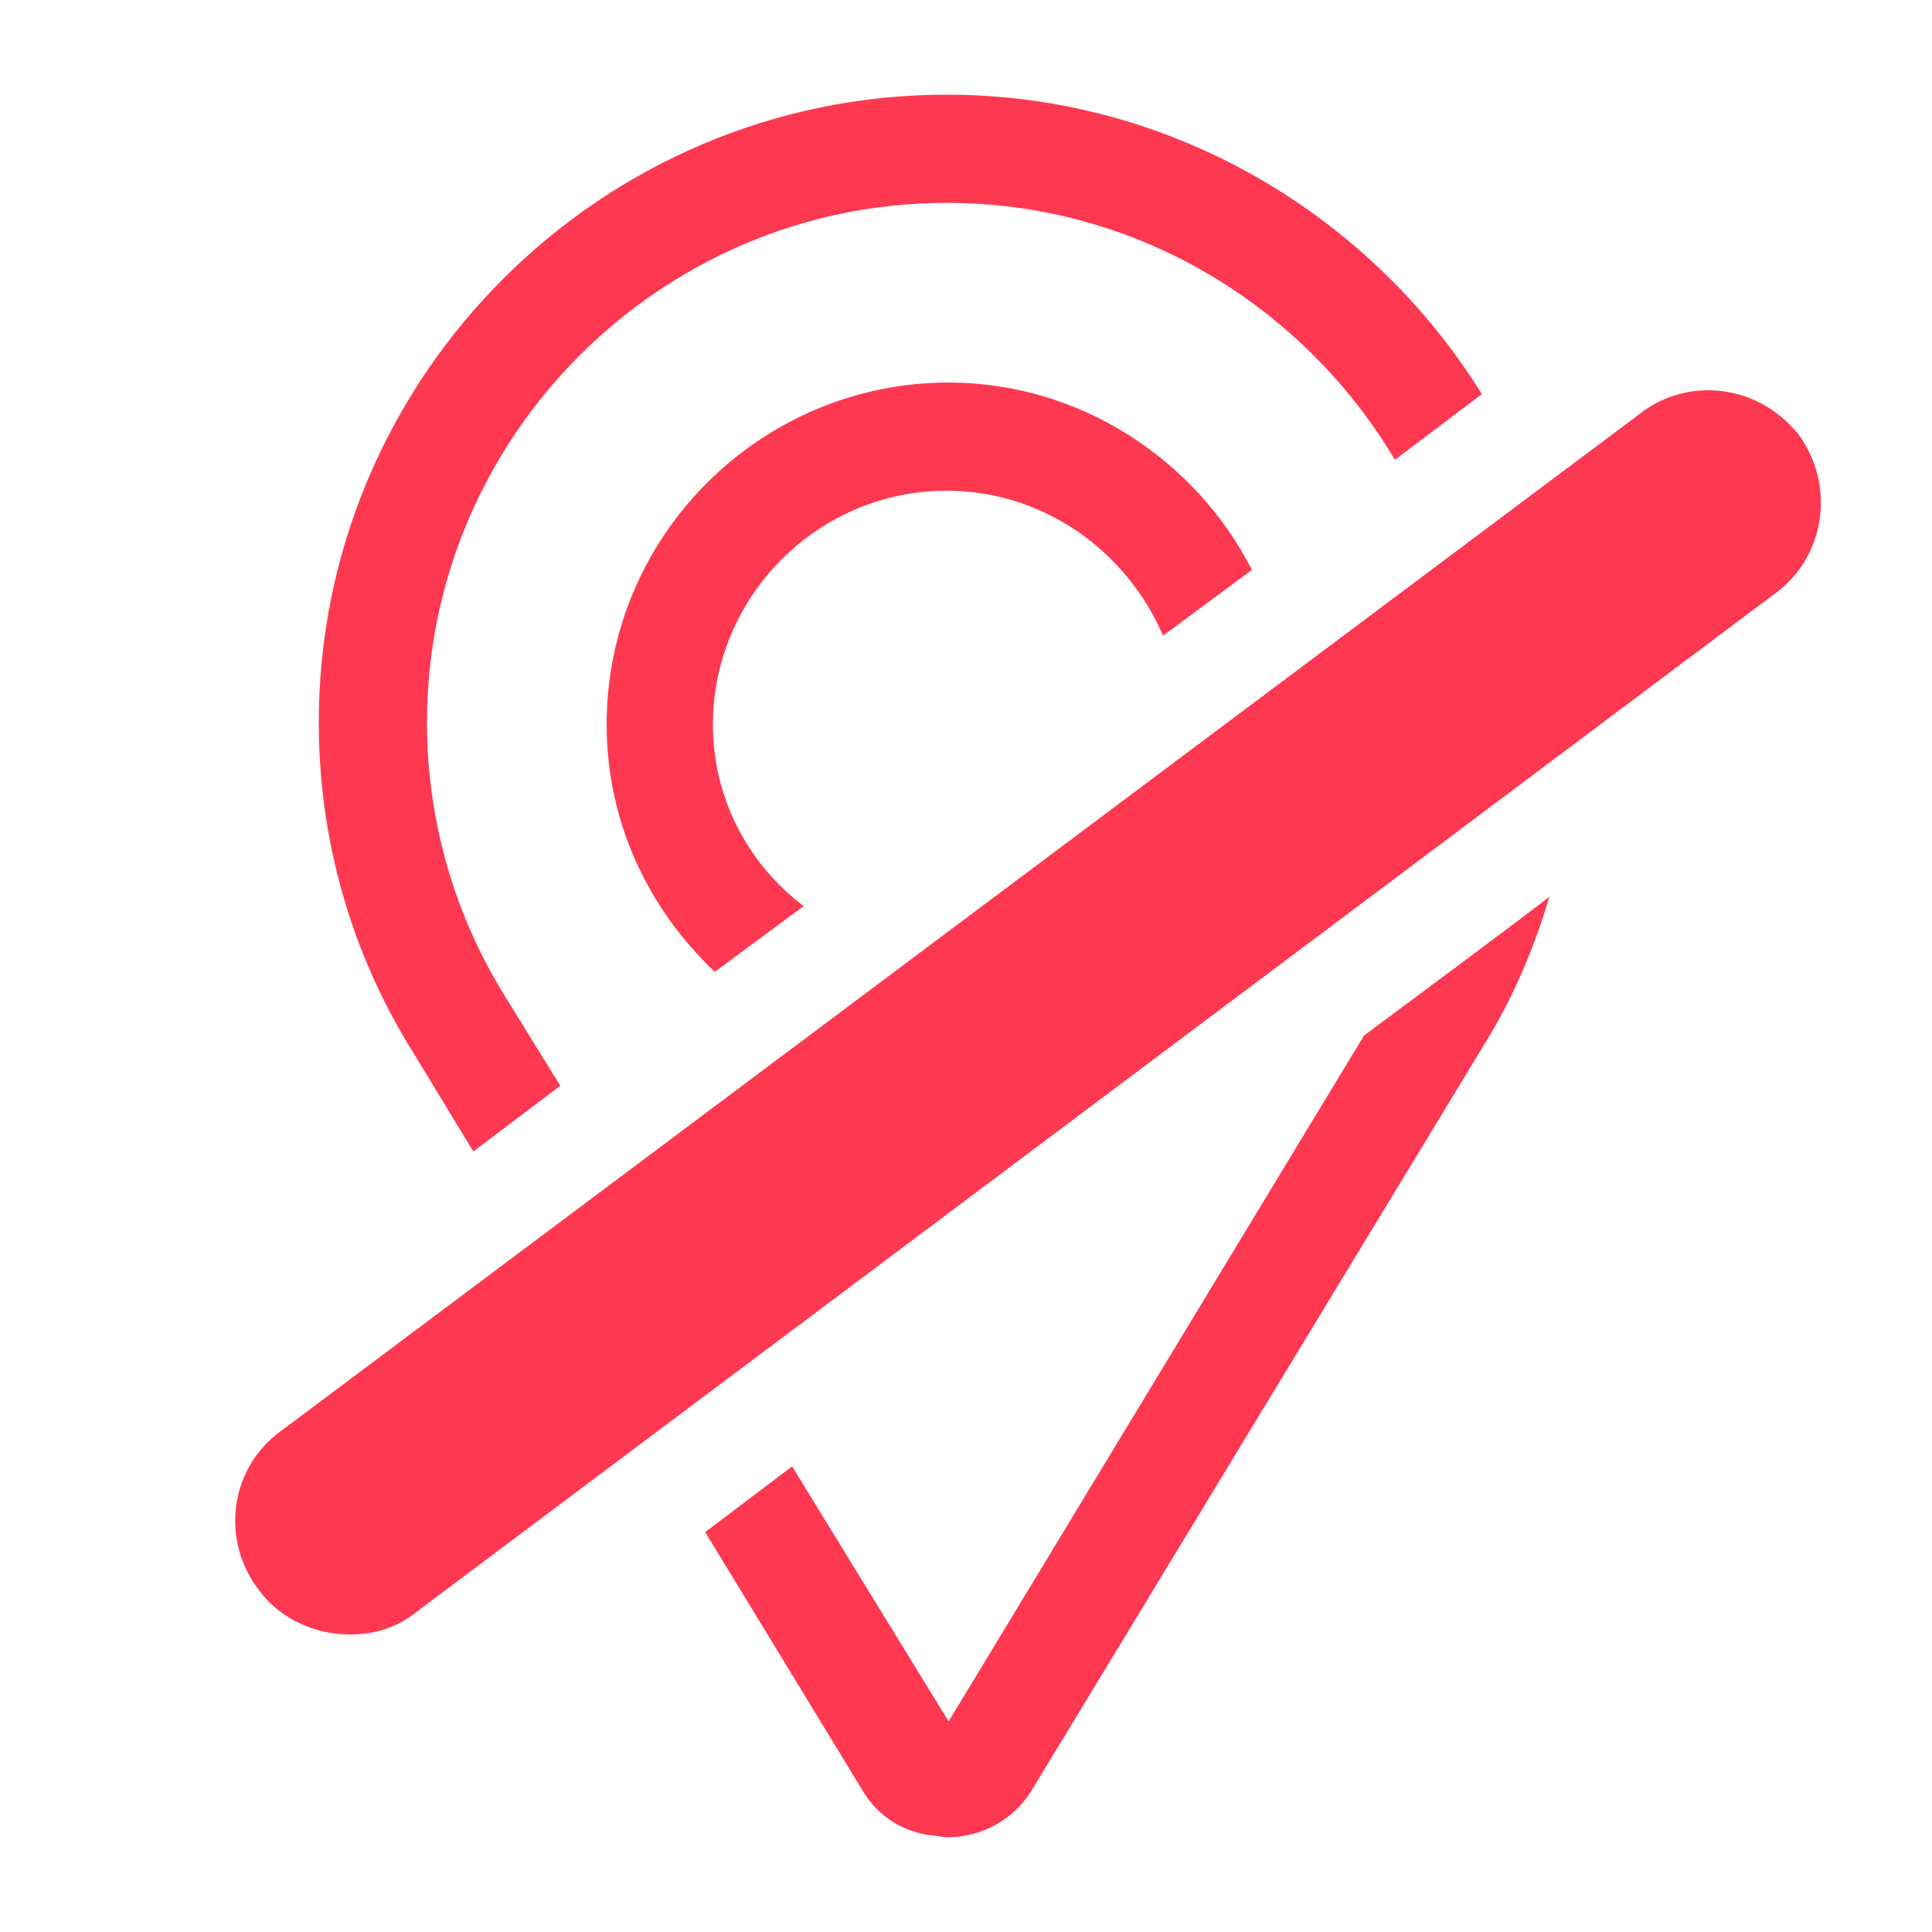
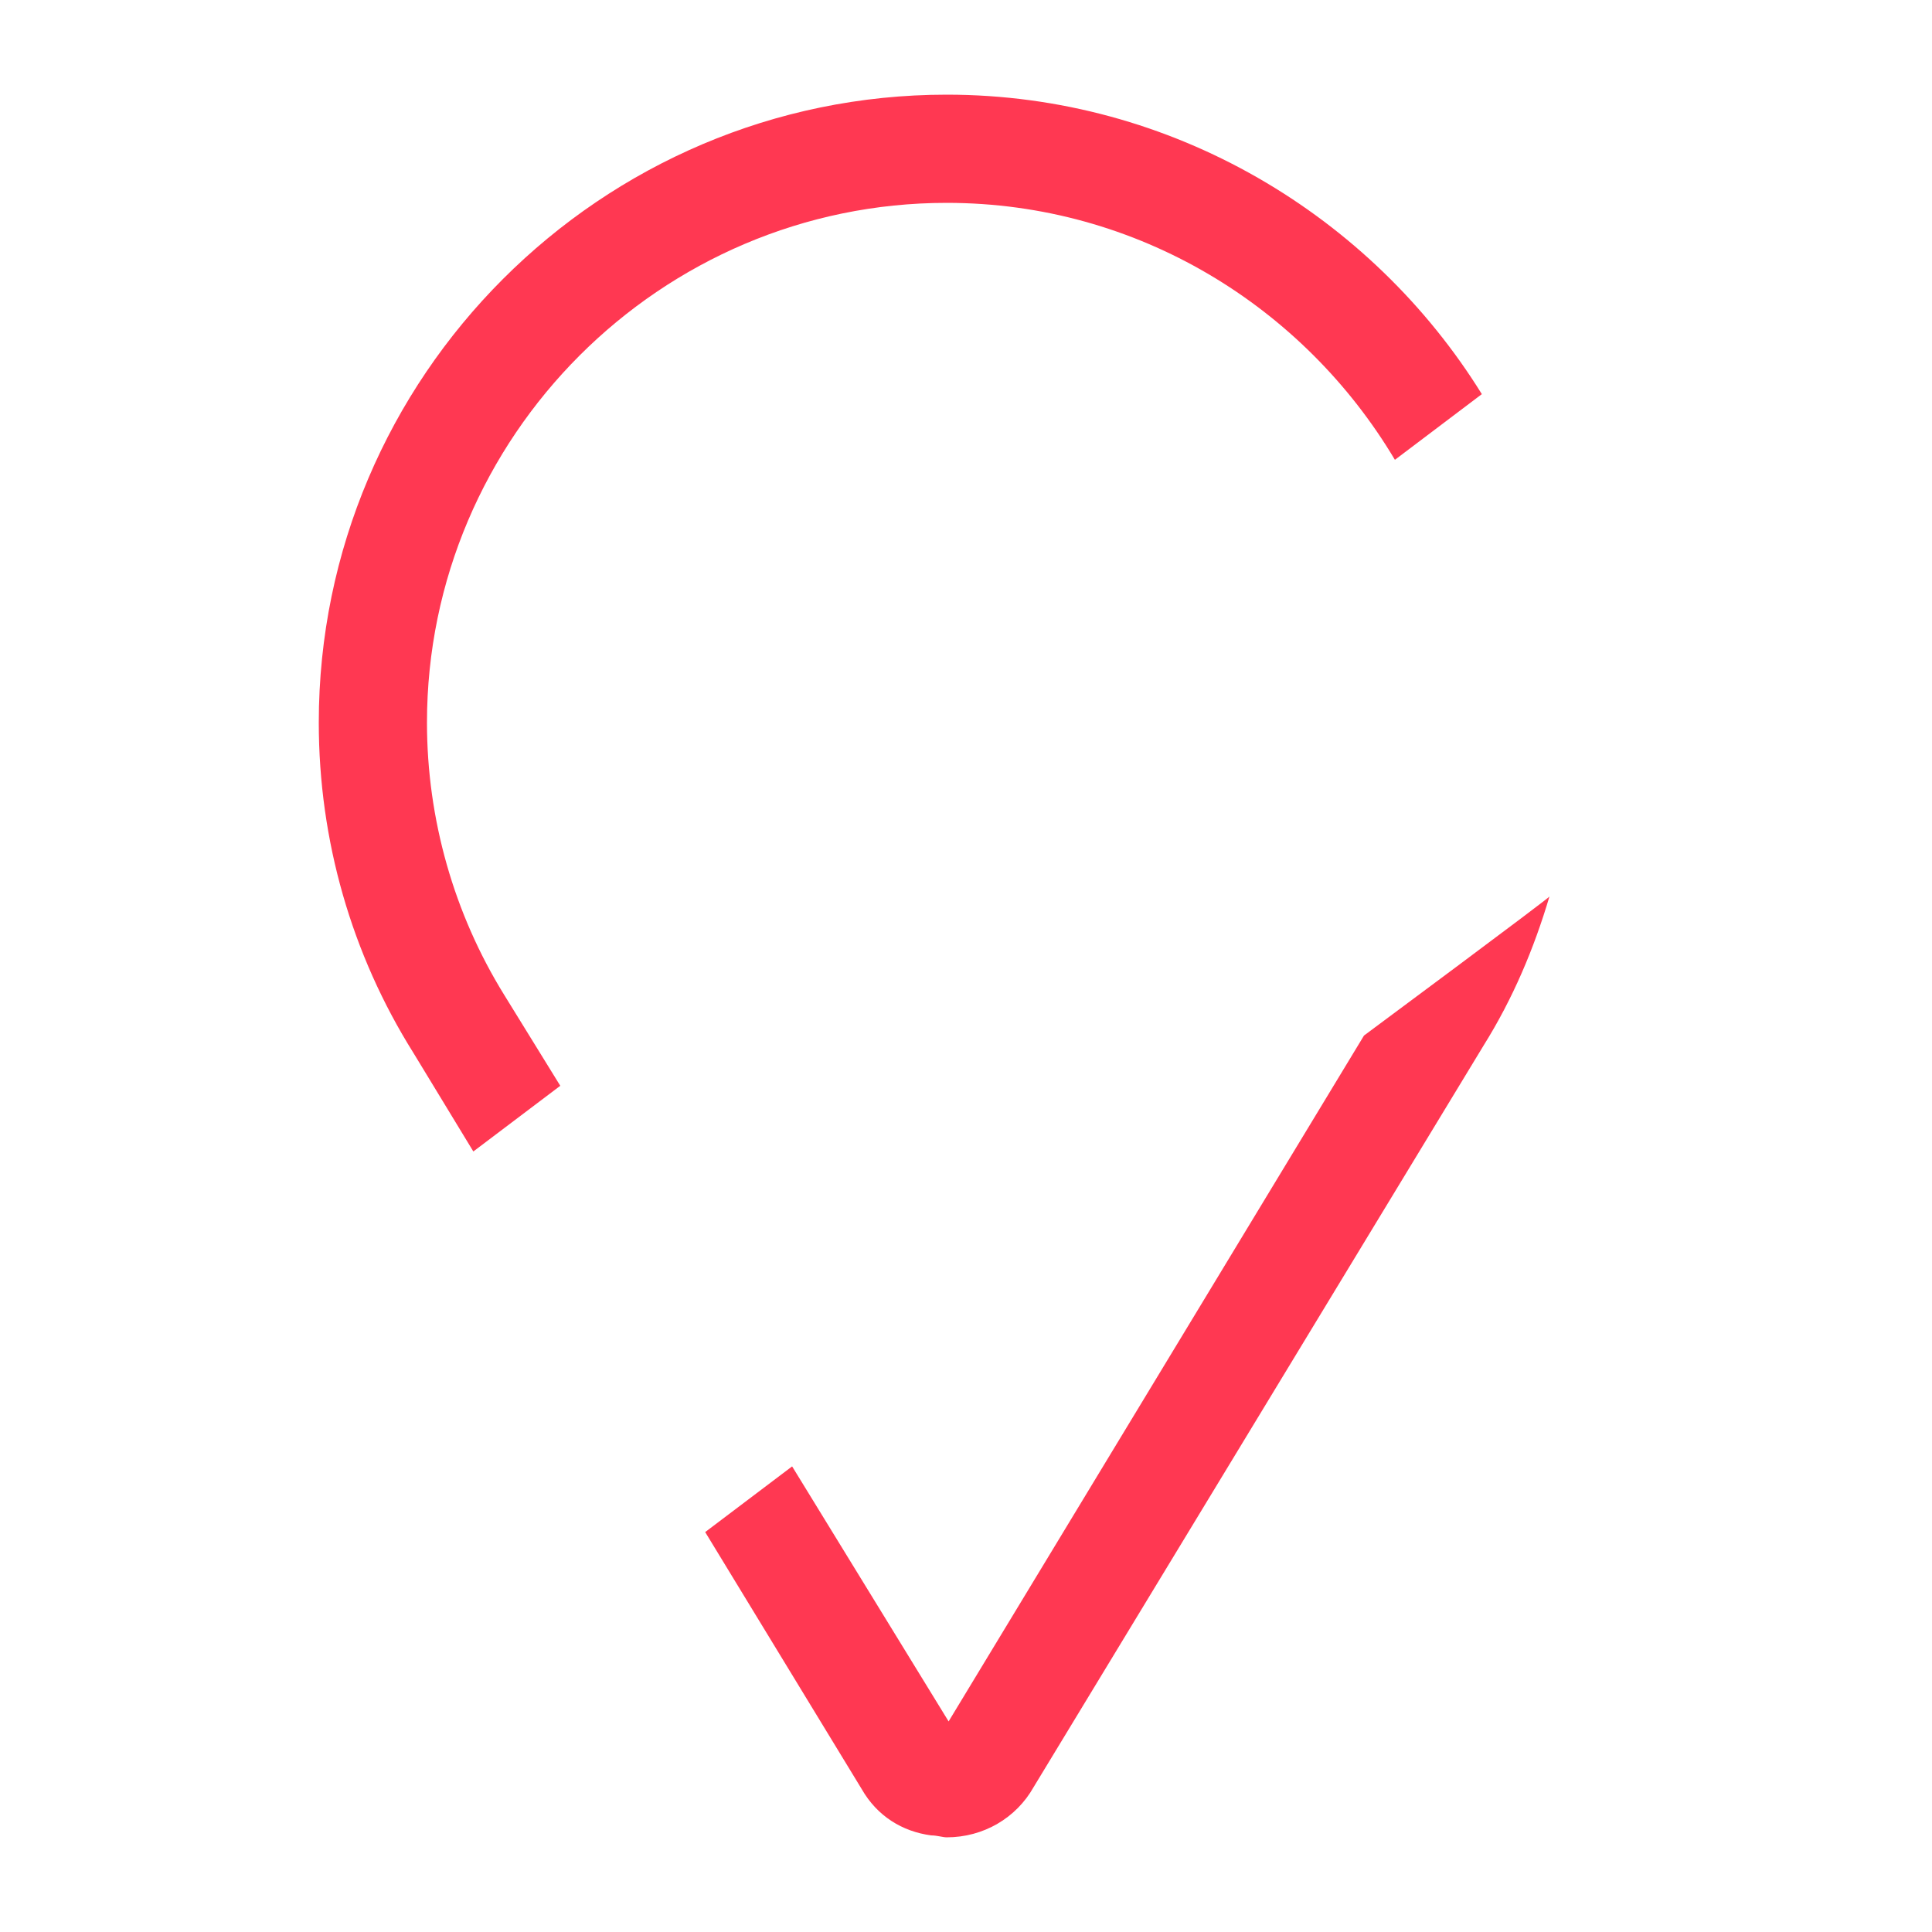
<svg xmlns="http://www.w3.org/2000/svg" version="1.1" id="Calque_2_00000030485600588575183530000018107054160133431961_" x="0px" y="0px" viewBox="0 0 100 100" style="enable-background:new 0 0 100 100;" xml:space="preserve">
  <style type="text/css">
	.st0{fill:none;}
	.st1{fill:#FF3852;}
</style>
  <g id="Pictos">
    <rect class="st0" width="100" height="100" />
-     <path class="st1" d="M36.9,37.5c0-6.6,5.4-12.1,12.1-12.1c5,0,9.3,3.1,11.2,7.5l4.6-3.4c-2.9-5.7-8.9-9.7-15.7-9.7   c-9.7,0-17.7,7.9-17.7,17.7c0,5.1,2.2,9.6,5.6,12.8l4.6-3.4C38.7,44.7,36.9,41.3,36.9,37.5z" />
    <path class="st1" d="M70.6,53.6L49.1,89.1L41,75.9l-4.5,3.4l8.1,13.3c0.8,1.4,2.1,2.2,3.6,2.4c0.3,0,0.6,0.1,0.8,0.1   c1.9,0,3.6-1,4.5-2.6l23.3-38.4c1.5-2.4,2.6-5,3.4-7.7C80.3,46.4,70.6,53.6,70.6,53.6z" />
    <path class="st1" d="M24.5,59.6l4.5-3.4l-2.9-4.7c-2.6-4.2-4-9.1-4-14.1c0-14.8,12.1-26.9,26.9-26.9c9.9,0,18.5,5.4,23.2,13.3   l4.5-3.4C71,11.2,60.7,4.9,49,4.9c-17.9,0-32.5,14.6-32.5,32.5c0,6.1,1.7,12,4.9,17.1L24.5,59.6L24.5,59.6z" />
-     <path class="st1" d="M21.6,83.4l70.3-52.7c2.6-1.9,3.1-5.6,1.2-8.2c-1.2-1.5-2.9-2.3-4.7-2.3c-1.2,0-2.5,0.4-3.5,1.2L14.5,74.1   c-2.6,1.9-3.1,5.6-1.1,8.2c1.1,1.5,2.9,2.3,4.7,2.3C19.3,84.6,20.5,84.3,21.6,83.4L21.6,83.4z" />
  </g>
</svg>